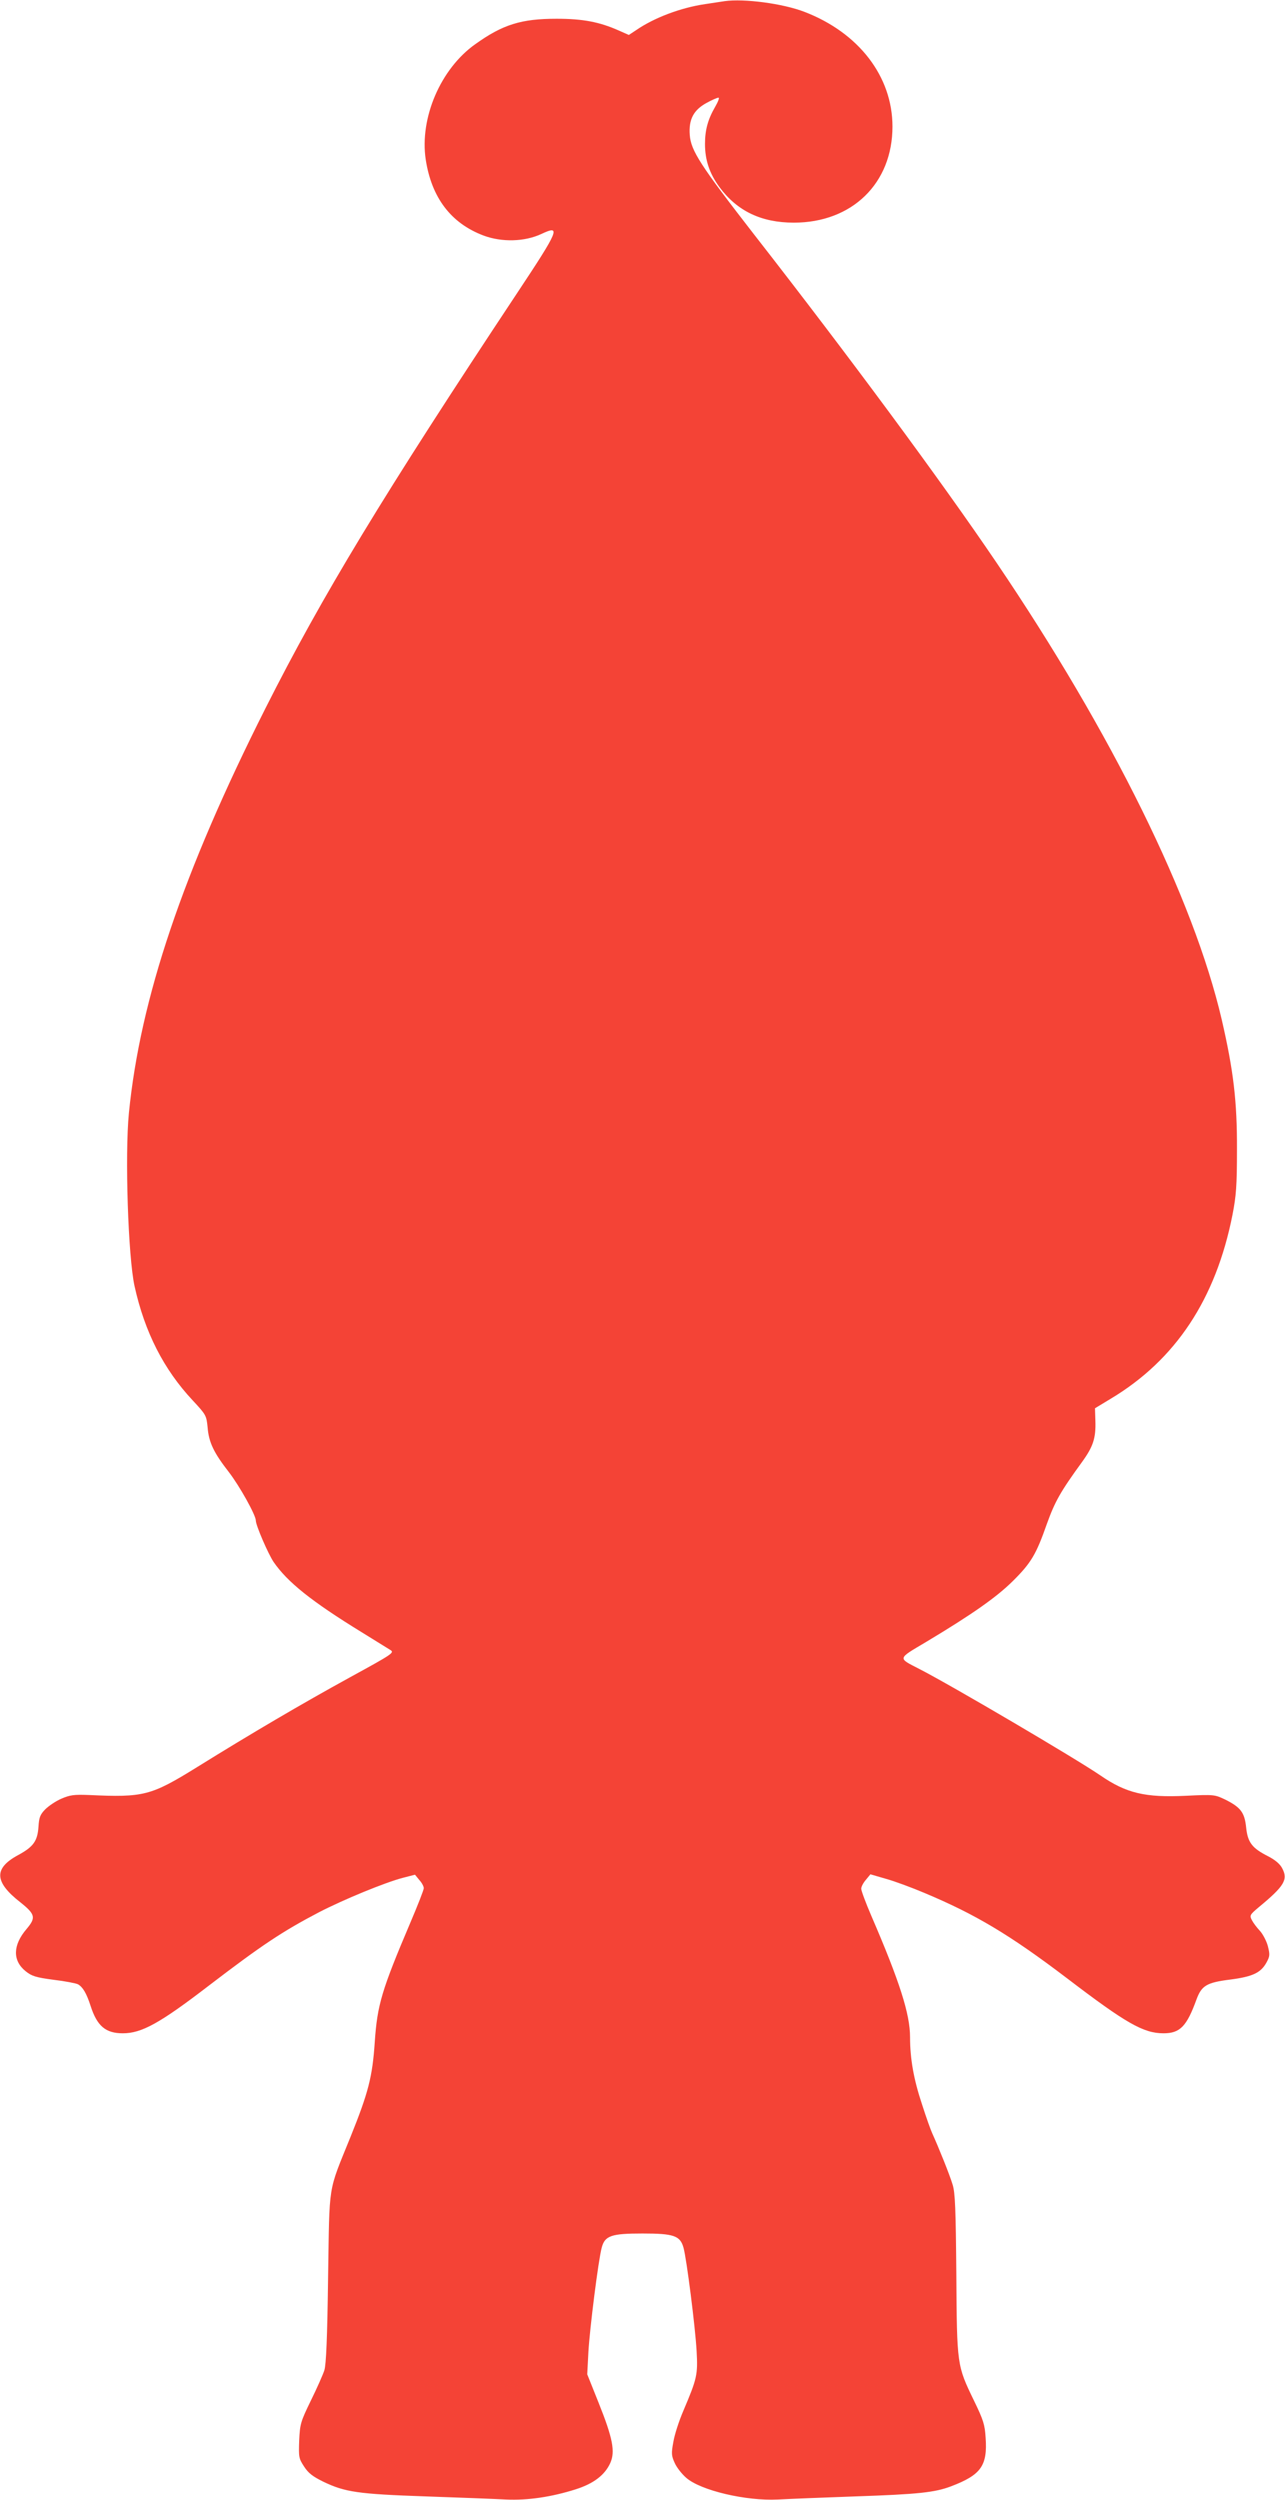
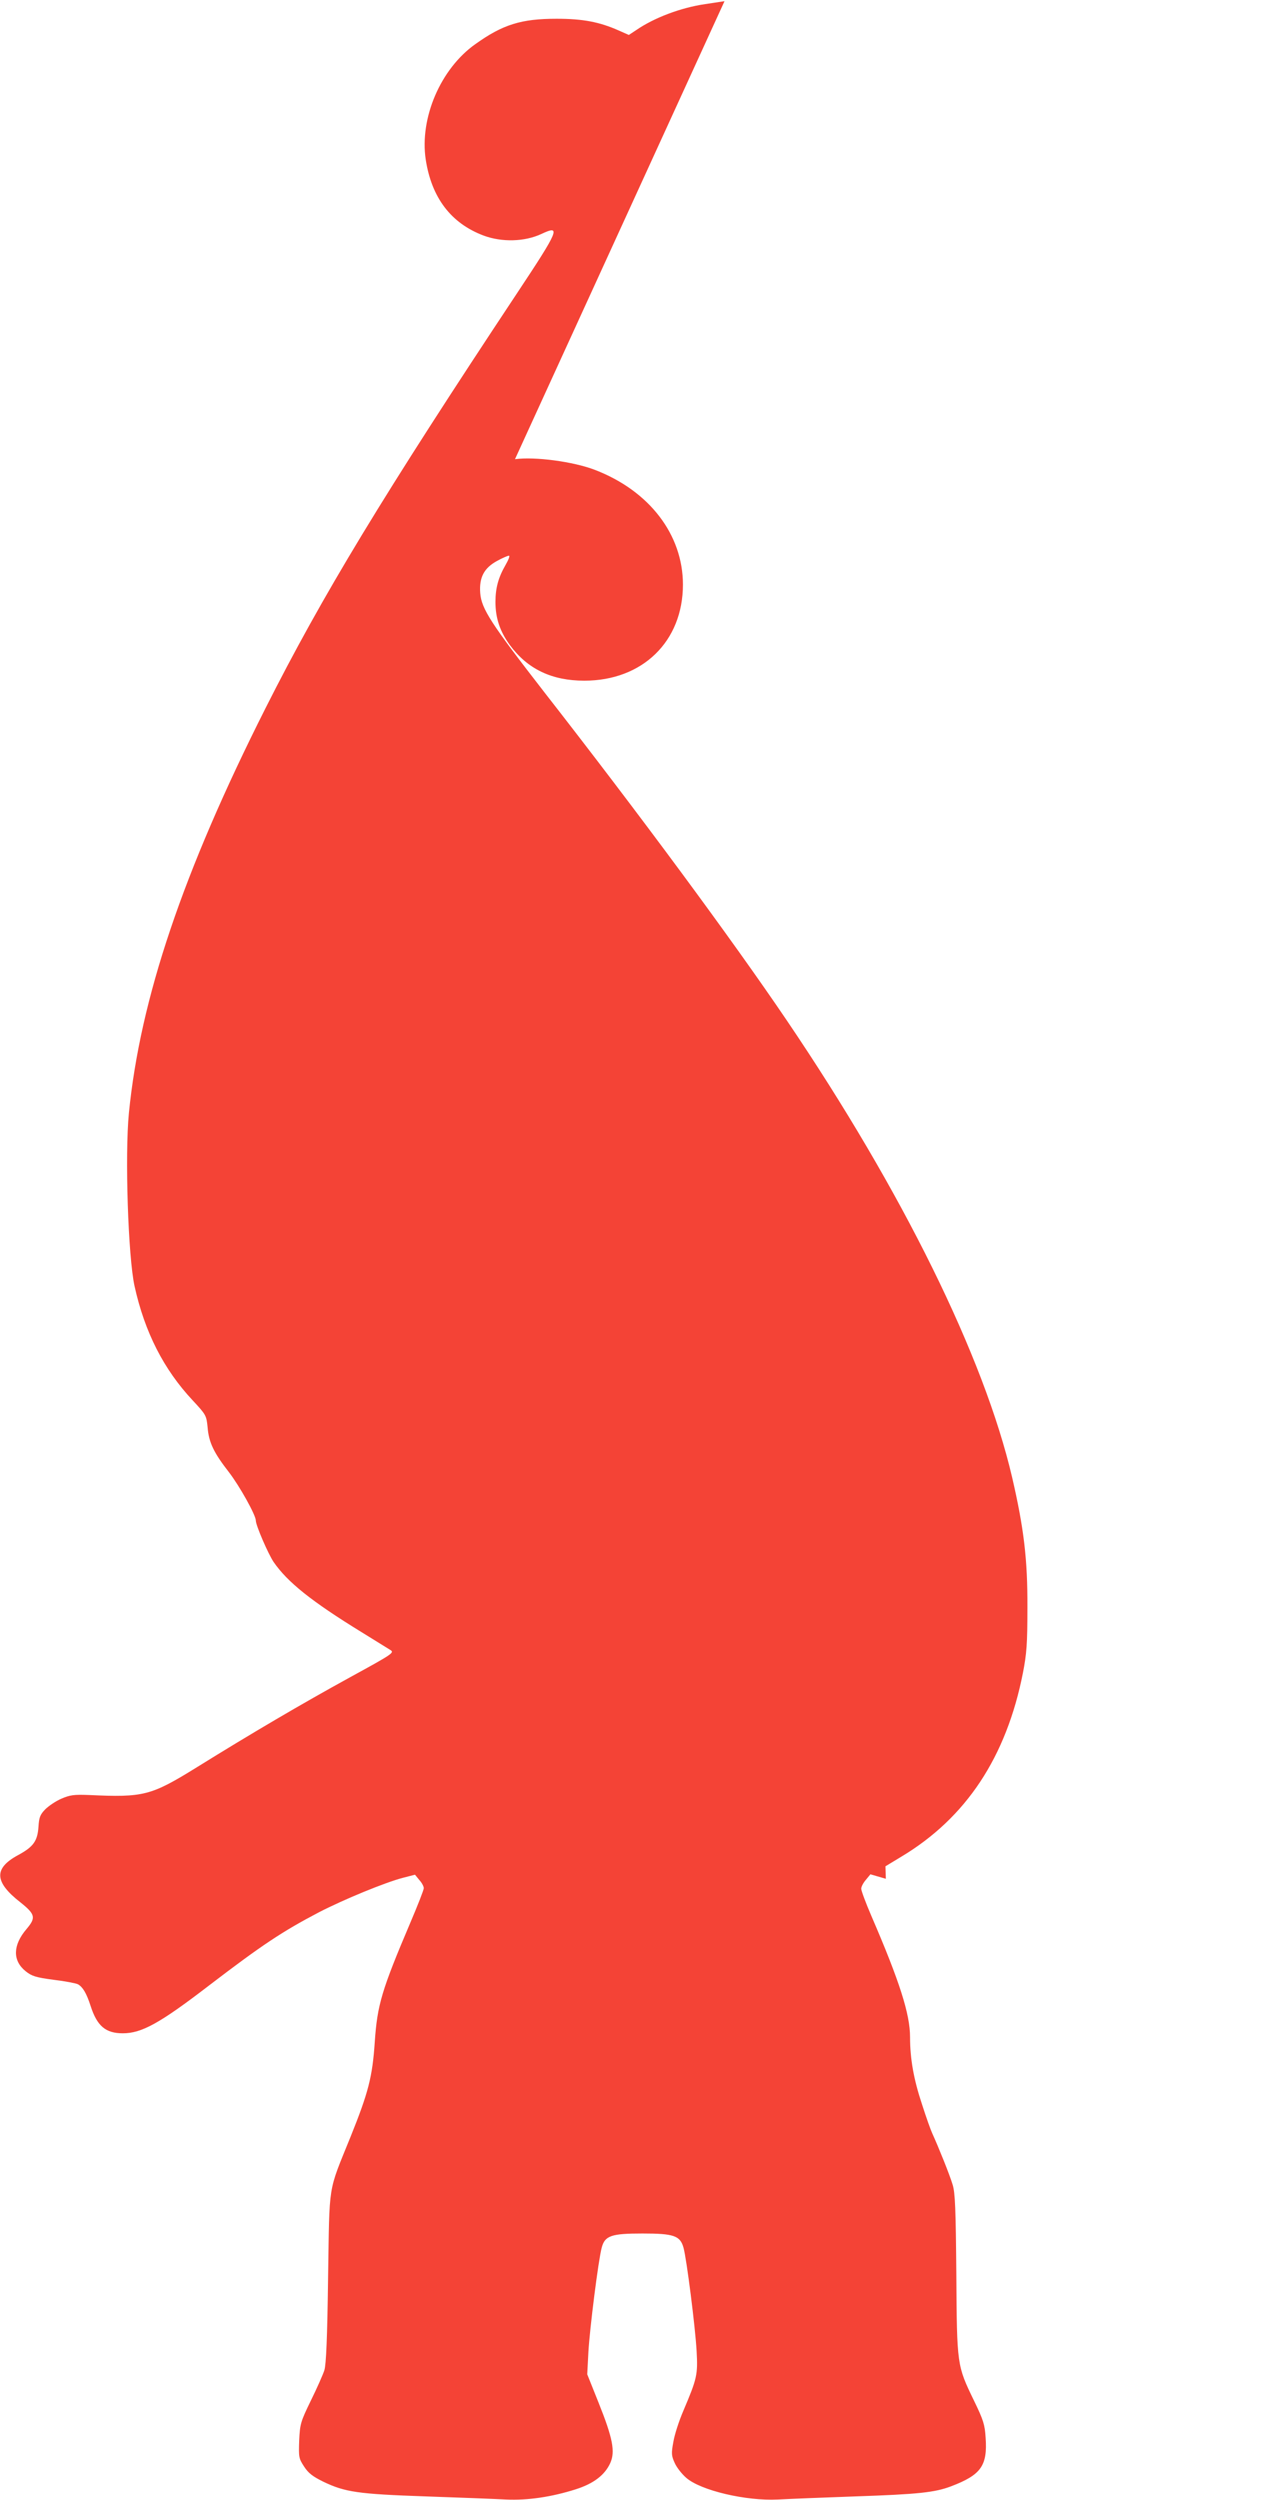
<svg xmlns="http://www.w3.org/2000/svg" version="1.0" width="658pt" height="1280pt" viewBox="0 0 658 1280" preserveAspectRatio="xMidYMid meet">
  <g transform="translate(0,1280) scale(0.1,-0.1)" fill="#f44336" stroke="none">
-     <path d="M3710 12794 c-14 -2 -59 -9 -99 -15 -124 -18 -262 -70 -353 -133 l-38 -25 -52 23 c-99 44 -184 60 -318 60 -180 0 -275 -29 -416 -130 -178 -126 -286 -378 -254 -591 30 -195 129 -326 296 -389 94 -35 210 -32 296 8 102 48 92 23 -125 -304 -687 -1036 -997 -1548 -1287 -2123 -424 -841 -642 -1488 -700 -2074 -21 -215 -4 -736 29 -886 52 -235 149 -426 298 -585 68 -73 70 -77 76 -137 6 -78 32 -131 109 -230 54 -70 138 -220 138 -248 0 -25 63 -170 91 -212 71 -103 193 -201 450 -359 68 -42 134 -83 147 -91 23 -14 16 -19 -205 -140 -246 -135 -505 -287 -785 -461 -236 -146 -272 -155 -553 -142 -77 3 -97 0 -141 -19 -28 -12 -65 -37 -83 -55 -26 -27 -31 -41 -34 -89 -5 -73 -26 -102 -103 -144 -127 -68 -124 -138 11 -243 76 -61 80 -78 31 -136 -71 -83 -72 -162 -5 -216 31 -25 52 -32 143 -44 59 -7 115 -18 125 -23 25 -14 44 -46 65 -111 33 -103 77 -140 165 -140 96 0 189 51 439 243 272 208 377 278 566 377 126 65 337 152 429 176 l62 16 22 -27 c13 -14 23 -33 23 -42 0 -9 -31 -88 -69 -177 -146 -344 -169 -419 -182 -611 -12 -179 -33 -259 -124 -485 -118 -292 -107 -226 -115 -720 -4 -309 -10 -447 -19 -475 -7 -22 -38 -92 -69 -155 -53 -109 -56 -120 -60 -205 -3 -85 -2 -92 25 -133 22 -34 44 -51 99 -78 111 -53 176 -63 524 -75 173 -6 359 -13 412 -16 110 -5 232 13 355 52 92 29 150 73 178 135 26 58 13 127 -60 309 l-58 145 6 115 c7 122 51 470 68 533 16 62 49 73 209 73 160 0 193 -11 210 -73 16 -58 60 -404 67 -528 7 -123 2 -142 -68 -307 -22 -51 -45 -122 -51 -159 -11 -59 -10 -71 7 -108 10 -23 37 -57 59 -76 75 -65 305 -119 469 -111 51 3 229 10 397 16 322 11 407 20 491 52 152 58 186 105 176 248 -4 67 -11 90 -60 191 -87 180 -87 179 -90 647 -3 334 -6 417 -19 458 -14 48 -73 194 -104 262 -8 17 -32 84 -53 150 -42 126 -61 232 -61 343 0 118 -53 285 -199 623 -28 65 -51 127 -51 137 0 11 11 31 24 46 l23 28 79 -23 c44 -12 133 -45 199 -73 260 -109 436 -214 727 -435 304 -232 393 -283 496 -283 85 0 119 36 169 174 26 70 52 86 172 101 116 15 157 35 186 87 18 33 18 41 7 85 -7 26 -26 62 -41 78 -16 17 -34 41 -41 55 -12 23 -10 27 35 65 132 109 152 142 120 201 -11 21 -36 42 -71 60 -83 42 -105 71 -113 148 -8 77 -28 103 -108 143 -53 25 -56 26 -201 19 -207 -10 -305 13 -437 104 -124 85 -763 461 -927 545 -112 58 -115 50 35 139 235 141 359 228 443 311 94 93 120 137 175 294 41 114 70 165 179 315 58 80 72 123 69 212 l-2 64 81 49 c332 199 538 510 623 941 19 98 23 148 23 335 1 247 -18 405 -78 665 -144 618 -562 1466 -1153 2339 -283 418 -756 1058 -1242 1681 -274 353 -323 428 -329 509 -6 80 20 128 86 164 27 15 55 27 61 27 6 0 -2 -21 -17 -47 -37 -64 -52 -118 -52 -190 0 -83 23 -151 74 -221 91 -123 215 -182 381 -182 298 0 505 201 505 492 0 256 -172 480 -450 587 -111 43 -309 69 -410 55z" />
+     <path d="M3710 12794 c-14 -2 -59 -9 -99 -15 -124 -18 -262 -70 -353 -133 l-38 -25 -52 23 c-99 44 -184 60 -318 60 -180 0 -275 -29 -416 -130 -178 -126 -286 -378 -254 -591 30 -195 129 -326 296 -389 94 -35 210 -32 296 8 102 48 92 23 -125 -304 -687 -1036 -997 -1548 -1287 -2123 -424 -841 -642 -1488 -700 -2074 -21 -215 -4 -736 29 -886 52 -235 149 -426 298 -585 68 -73 70 -77 76 -137 6 -78 32 -131 109 -230 54 -70 138 -220 138 -248 0 -25 63 -170 91 -212 71 -103 193 -201 450 -359 68 -42 134 -83 147 -91 23 -14 16 -19 -205 -140 -246 -135 -505 -287 -785 -461 -236 -146 -272 -155 -553 -142 -77 3 -97 0 -141 -19 -28 -12 -65 -37 -83 -55 -26 -27 -31 -41 -34 -89 -5 -73 -26 -102 -103 -144 -127 -68 -124 -138 11 -243 76 -61 80 -78 31 -136 -71 -83 -72 -162 -5 -216 31 -25 52 -32 143 -44 59 -7 115 -18 125 -23 25 -14 44 -46 65 -111 33 -103 77 -140 165 -140 96 0 189 51 439 243 272 208 377 278 566 377 126 65 337 152 429 176 l62 16 22 -27 c13 -14 23 -33 23 -42 0 -9 -31 -88 -69 -177 -146 -344 -169 -419 -182 -611 -12 -179 -33 -259 -124 -485 -118 -292 -107 -226 -115 -720 -4 -309 -10 -447 -19 -475 -7 -22 -38 -92 -69 -155 -53 -109 -56 -120 -60 -205 -3 -85 -2 -92 25 -133 22 -34 44 -51 99 -78 111 -53 176 -63 524 -75 173 -6 359 -13 412 -16 110 -5 232 13 355 52 92 29 150 73 178 135 26 58 13 127 -60 309 l-58 145 6 115 c7 122 51 470 68 533 16 62 49 73 209 73 160 0 193 -11 210 -73 16 -58 60 -404 67 -528 7 -123 2 -142 -68 -307 -22 -51 -45 -122 -51 -159 -11 -59 -10 -71 7 -108 10 -23 37 -57 59 -76 75 -65 305 -119 469 -111 51 3 229 10 397 16 322 11 407 20 491 52 152 58 186 105 176 248 -4 67 -11 90 -60 191 -87 180 -87 179 -90 647 -3 334 -6 417 -19 458 -14 48 -73 194 -104 262 -8 17 -32 84 -53 150 -42 126 -61 232 -61 343 0 118 -53 285 -199 623 -28 65 -51 127 -51 137 0 11 11 31 24 46 l23 28 79 -23 l-2 64 81 49 c332 199 538 510 623 941 19 98 23 148 23 335 1 247 -18 405 -78 665 -144 618 -562 1466 -1153 2339 -283 418 -756 1058 -1242 1681 -274 353 -323 428 -329 509 -6 80 20 128 86 164 27 15 55 27 61 27 6 0 -2 -21 -17 -47 -37 -64 -52 -118 -52 -190 0 -83 23 -151 74 -221 91 -123 215 -182 381 -182 298 0 505 201 505 492 0 256 -172 480 -450 587 -111 43 -309 69 -410 55z" />
  </g>
</svg>